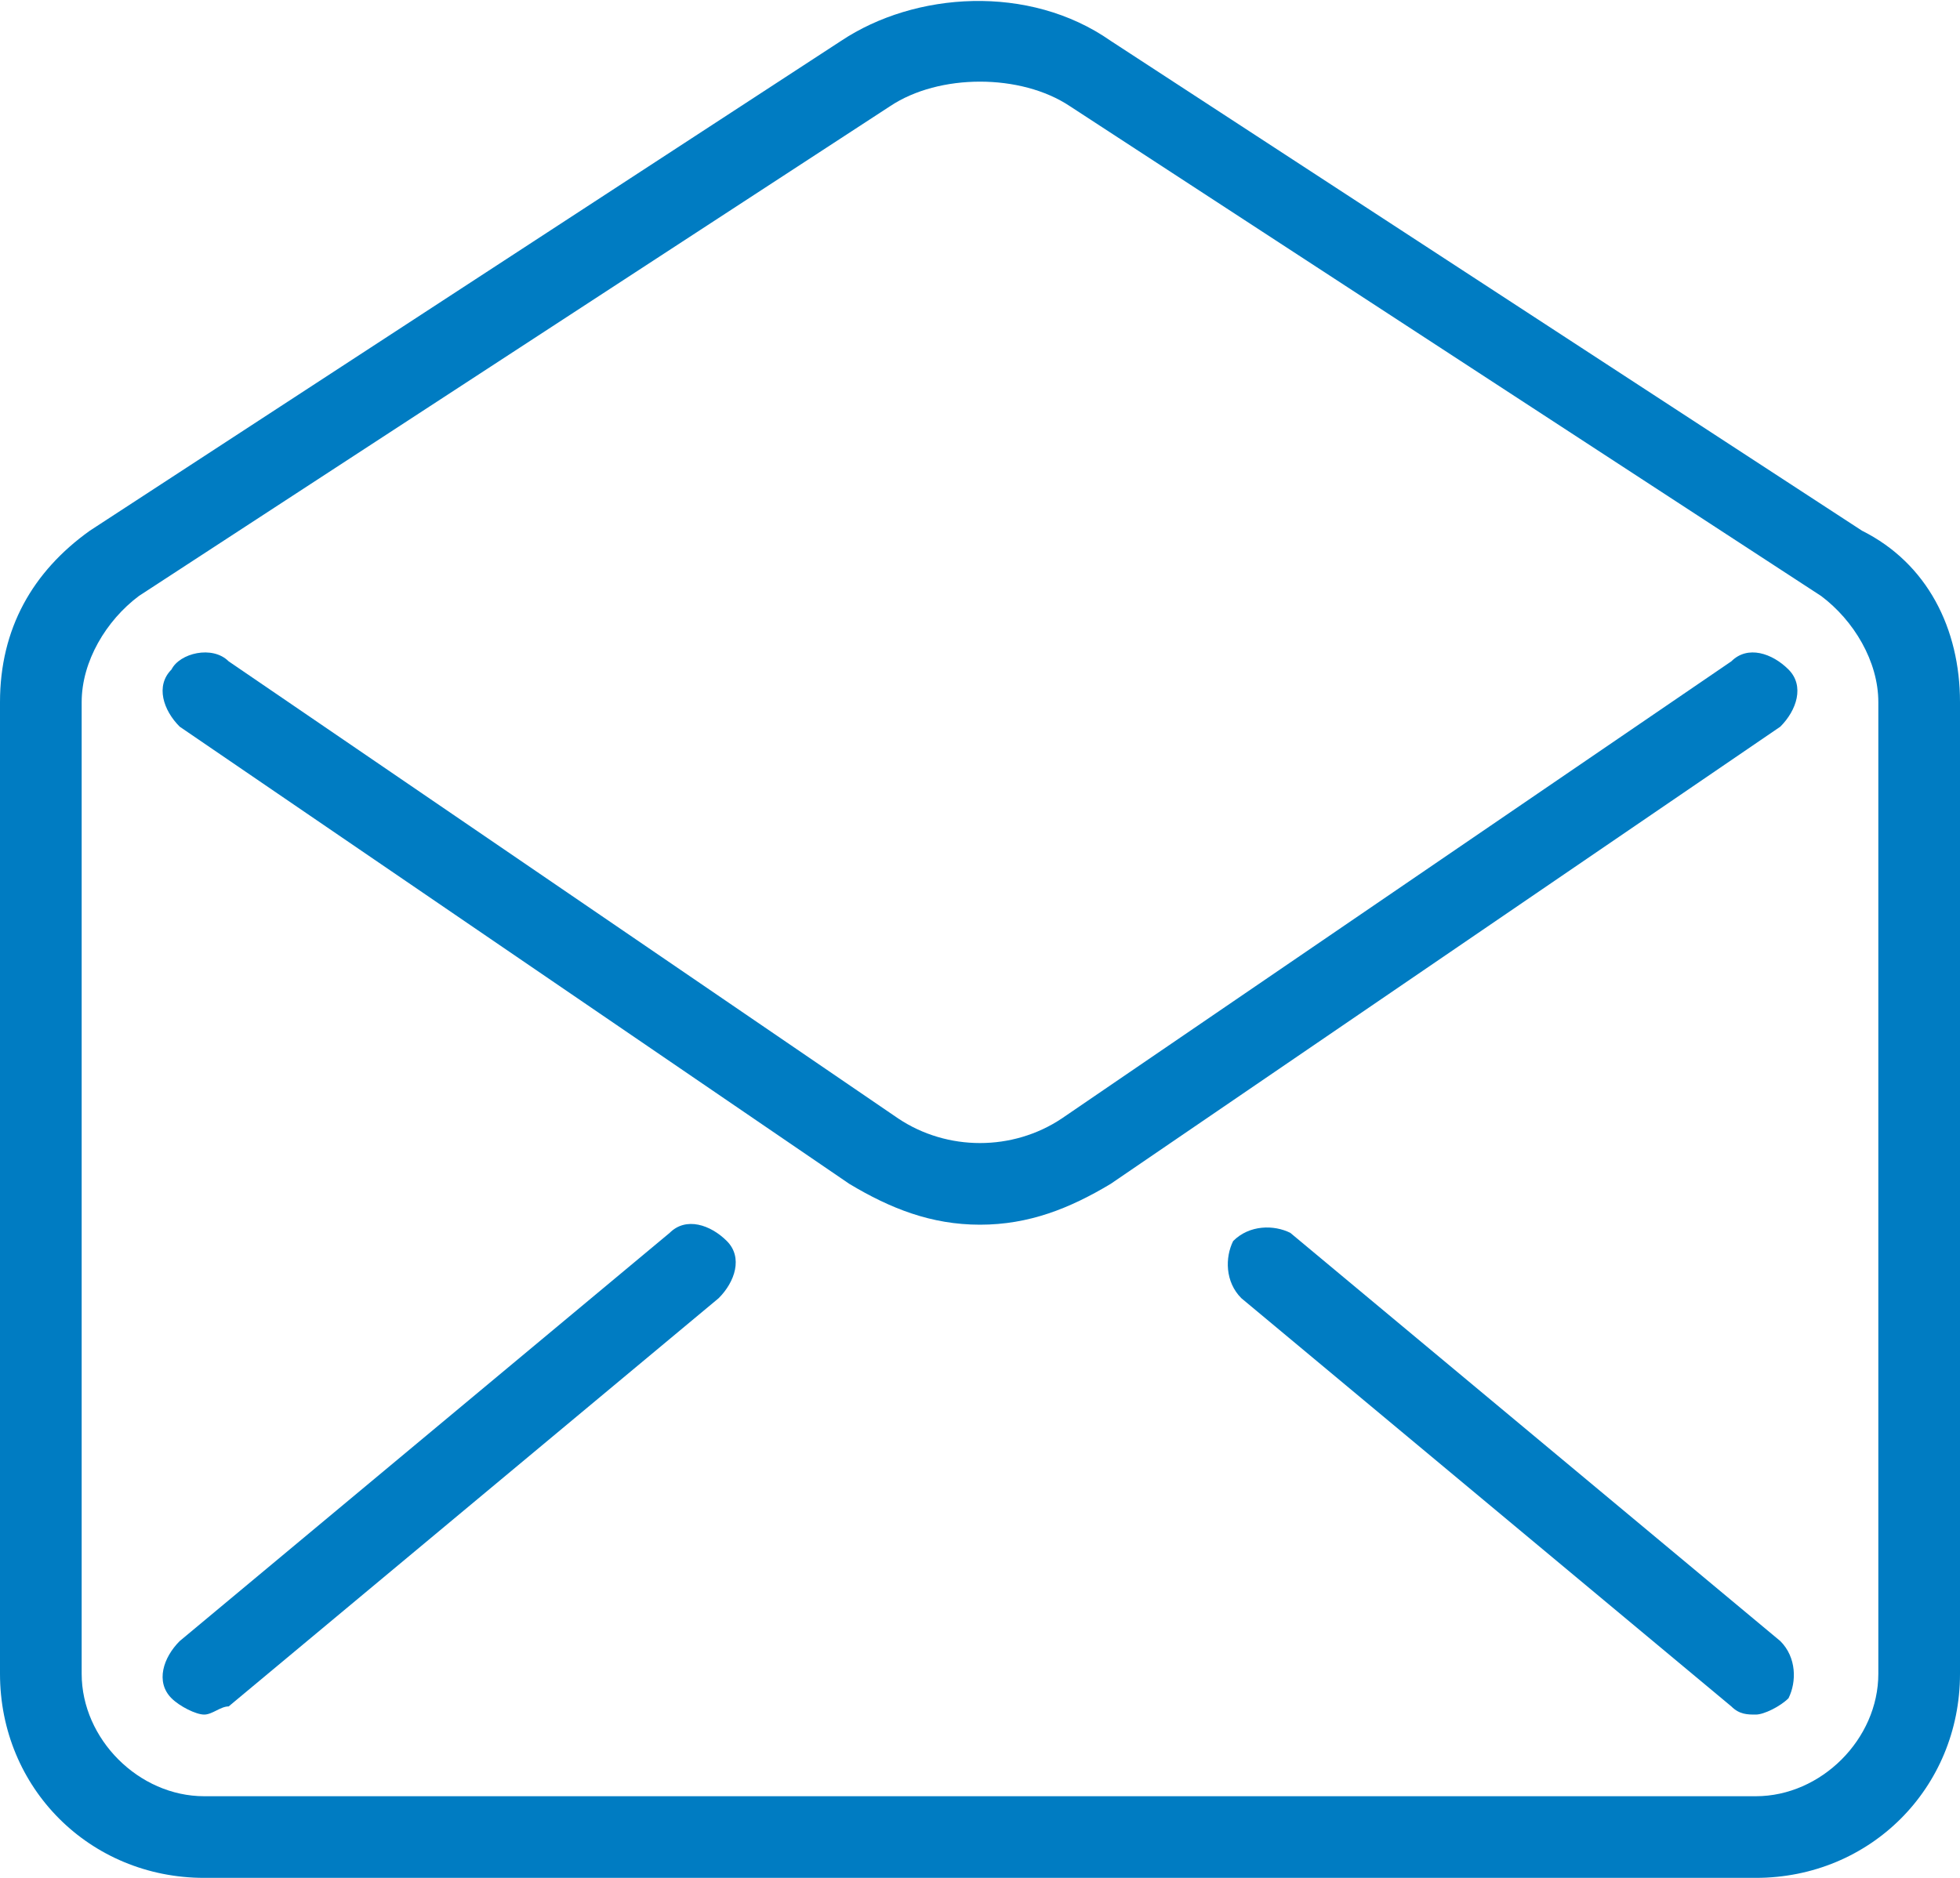
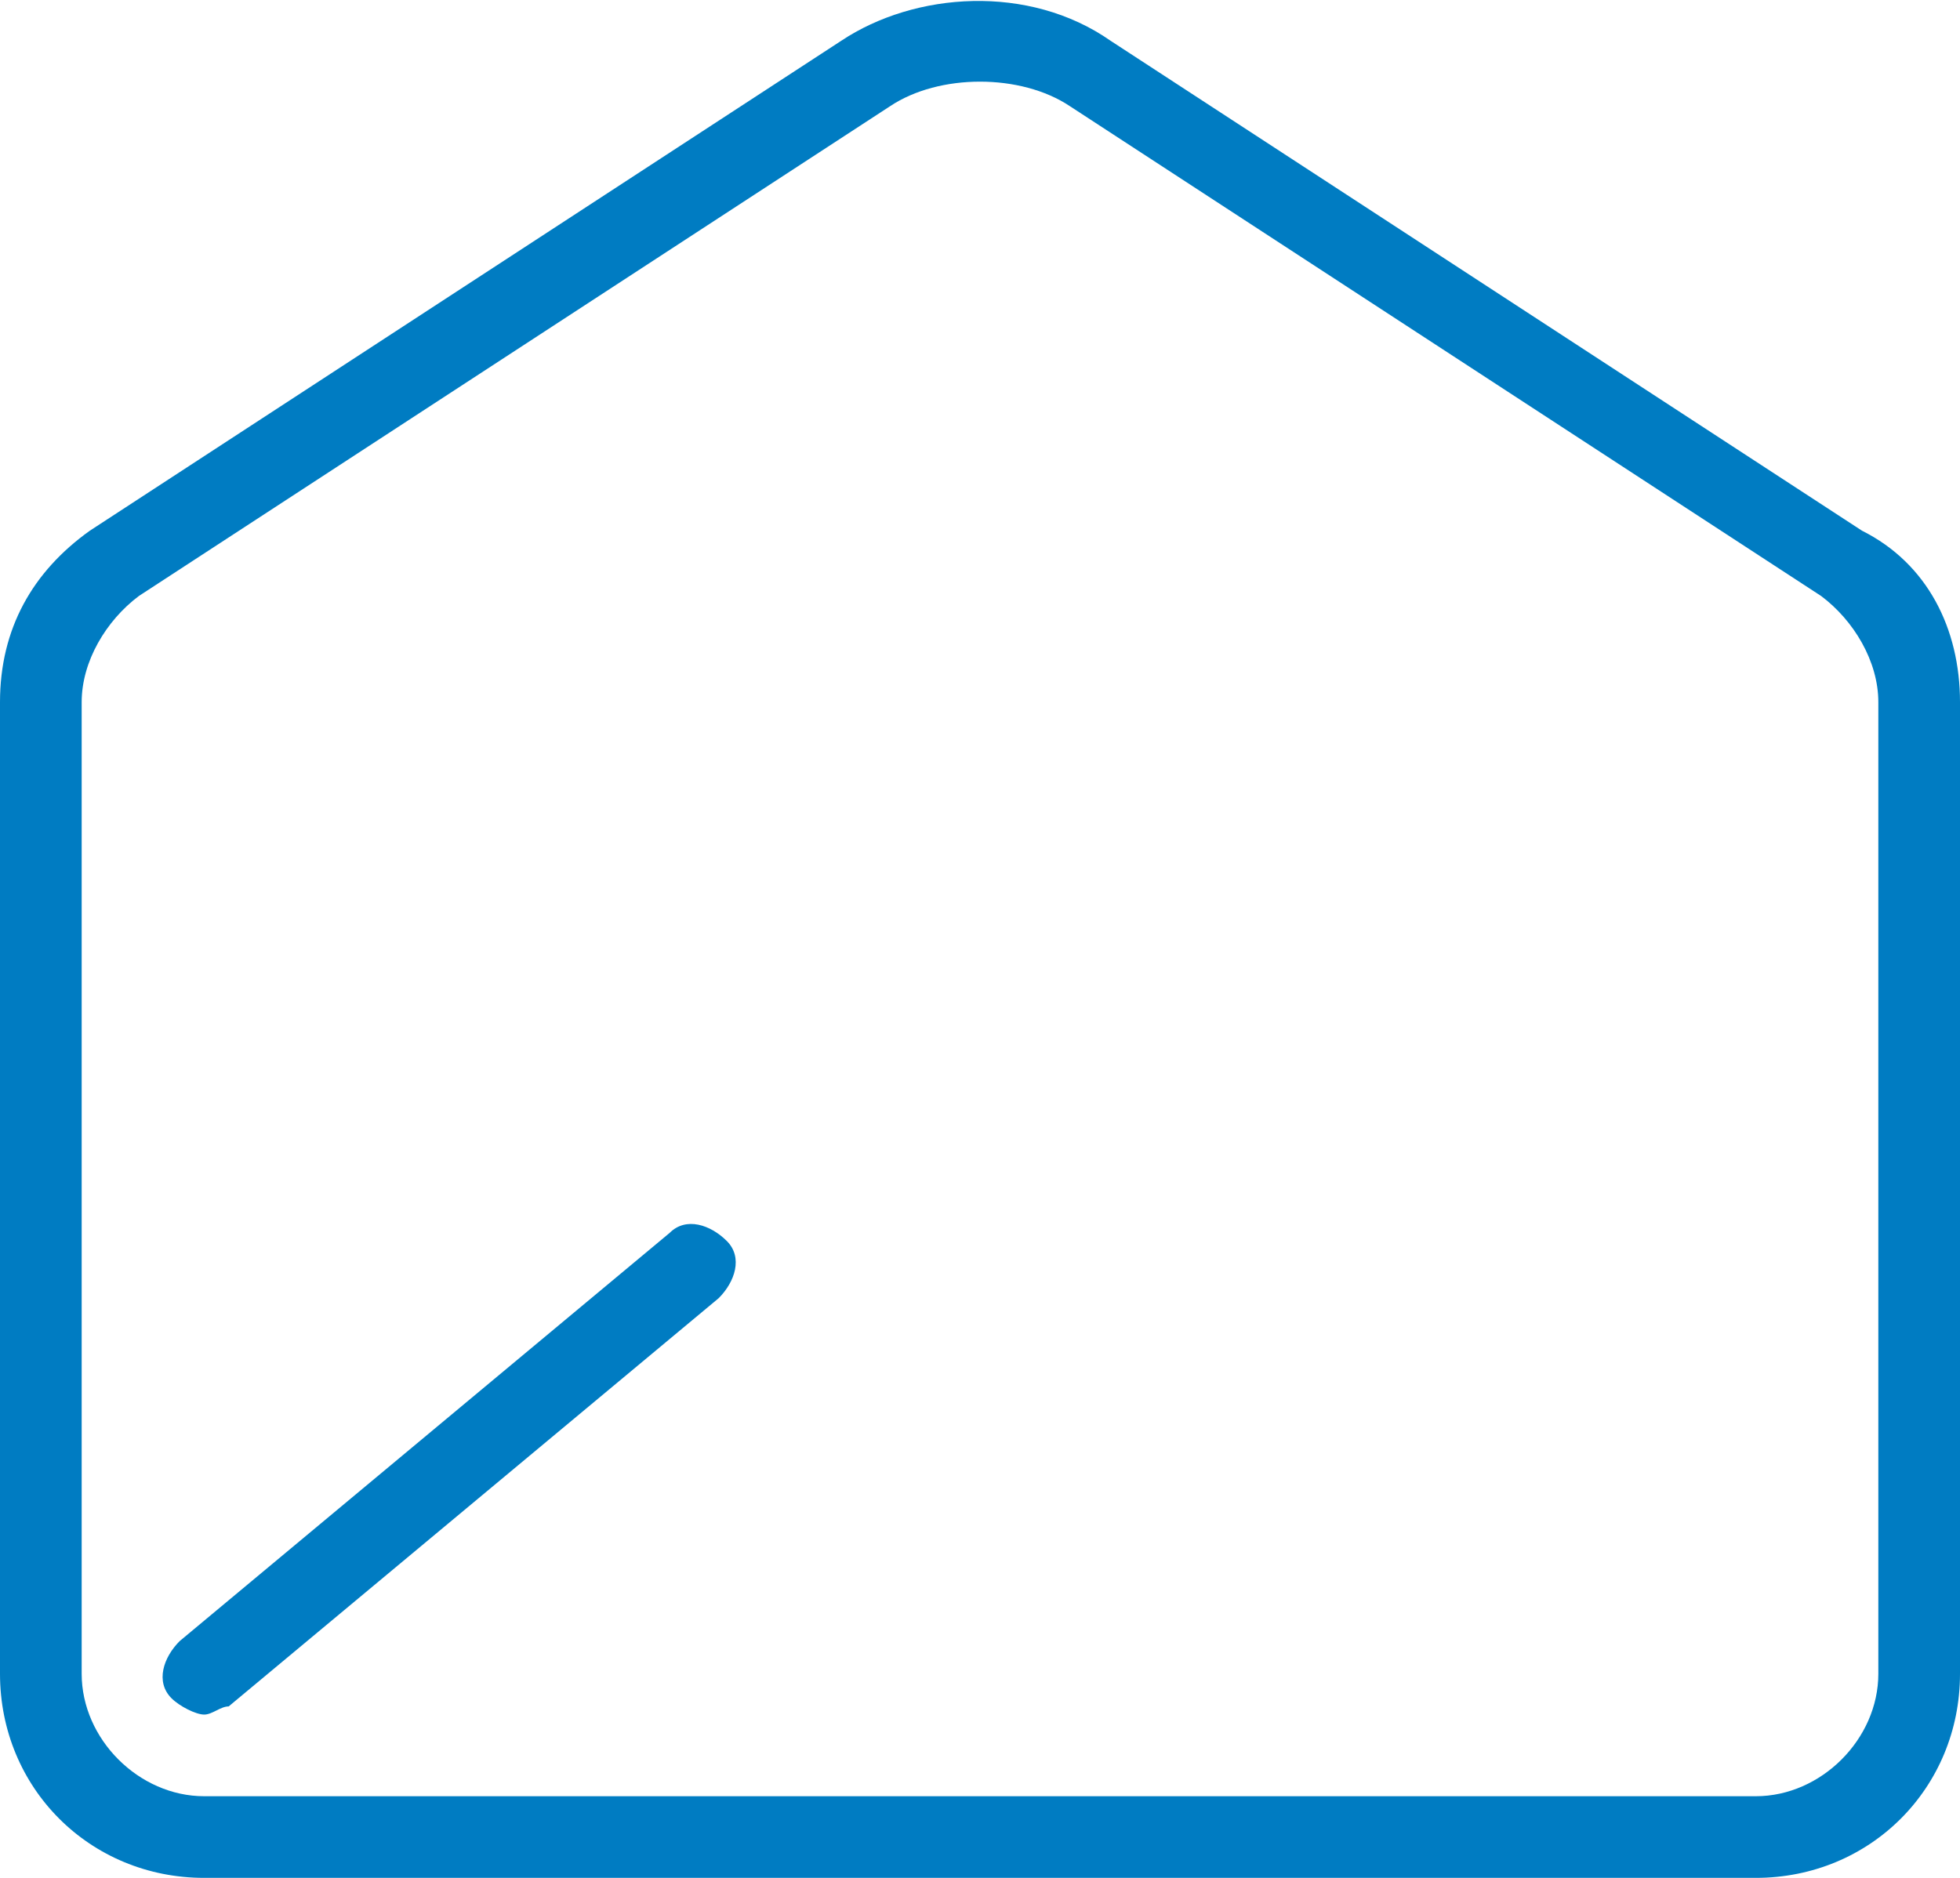
<svg xmlns="http://www.w3.org/2000/svg" fill="#007CC2" class="svg-cerpadla" version="1.1" x="0px" y="0px" viewBox="0 0 24 23" style="enable-background:new 0 0 24 23;" xml:space="preserve">
  <g>
-     <path d="M12,15c-0.6,0-1.1-0.2-1.6-0.5L2.2,8.9C2,8.7,1.9,8.4,2.1,8.2C2.2,8,2.6,7.9,2.8,8.1l8.2,5.6         c0.6,0.4,1.4,0.4,2,0l8.2-5.6c0.2-0.2,0.5-0.1,0.7,0.1c0.2,0.2,0.1,0.5-0.1,0.7l-8.2,5.6C13.1,14.8,12.6,15,12,15z" />
    <path d="M21.5,23h-19C1.1,23,0,21.9,0,20.5V8.6c0-0.9,0.4-1.6,1.1-2.1l9.2-6c0.9-0.6,2.3-0.7,3.3,0l9.2,6         C23.6,6.9,24,7.7,24,8.6v11.9C24,21.9,22.9,23,21.5,23z M12,1c-0.4,0-0.8,0.1-1.1,0.3l-9.2,6C1.3,7.6,1,8.1,1,8.6v11.9         C1,21.3,1.7,22,2.5,22h19c0.8,0,1.5-0.7,1.5-1.5V8.6c0-0.5-0.3-1-0.7-1.3l-9.2-6C12.8,1.1,12.4,1,12,1z" />
    <path d="M2.5,21c-0.1,0-0.3-0.1-0.4-0.2c-0.2-0.2-0.1-0.5,0.1-0.7l6-5c0.2-0.2,0.5-0.1,0.7,0.1s0.1,0.5-0.1,0.7l-6,5         C2.7,20.9,2.6,21,2.5,21z" />
-     <path d="M21.5,21c-0.1,0-0.2,0-0.3-0.1l-6-5c-0.2-0.2-0.2-0.5-0.1-0.7c0.2-0.2,0.5-0.2,0.7-0.1l6,5         c0.2,0.2,0.2,0.5,0.1,0.7C21.8,20.9,21.6,21,21.5,21z" />
  </g>
</svg>